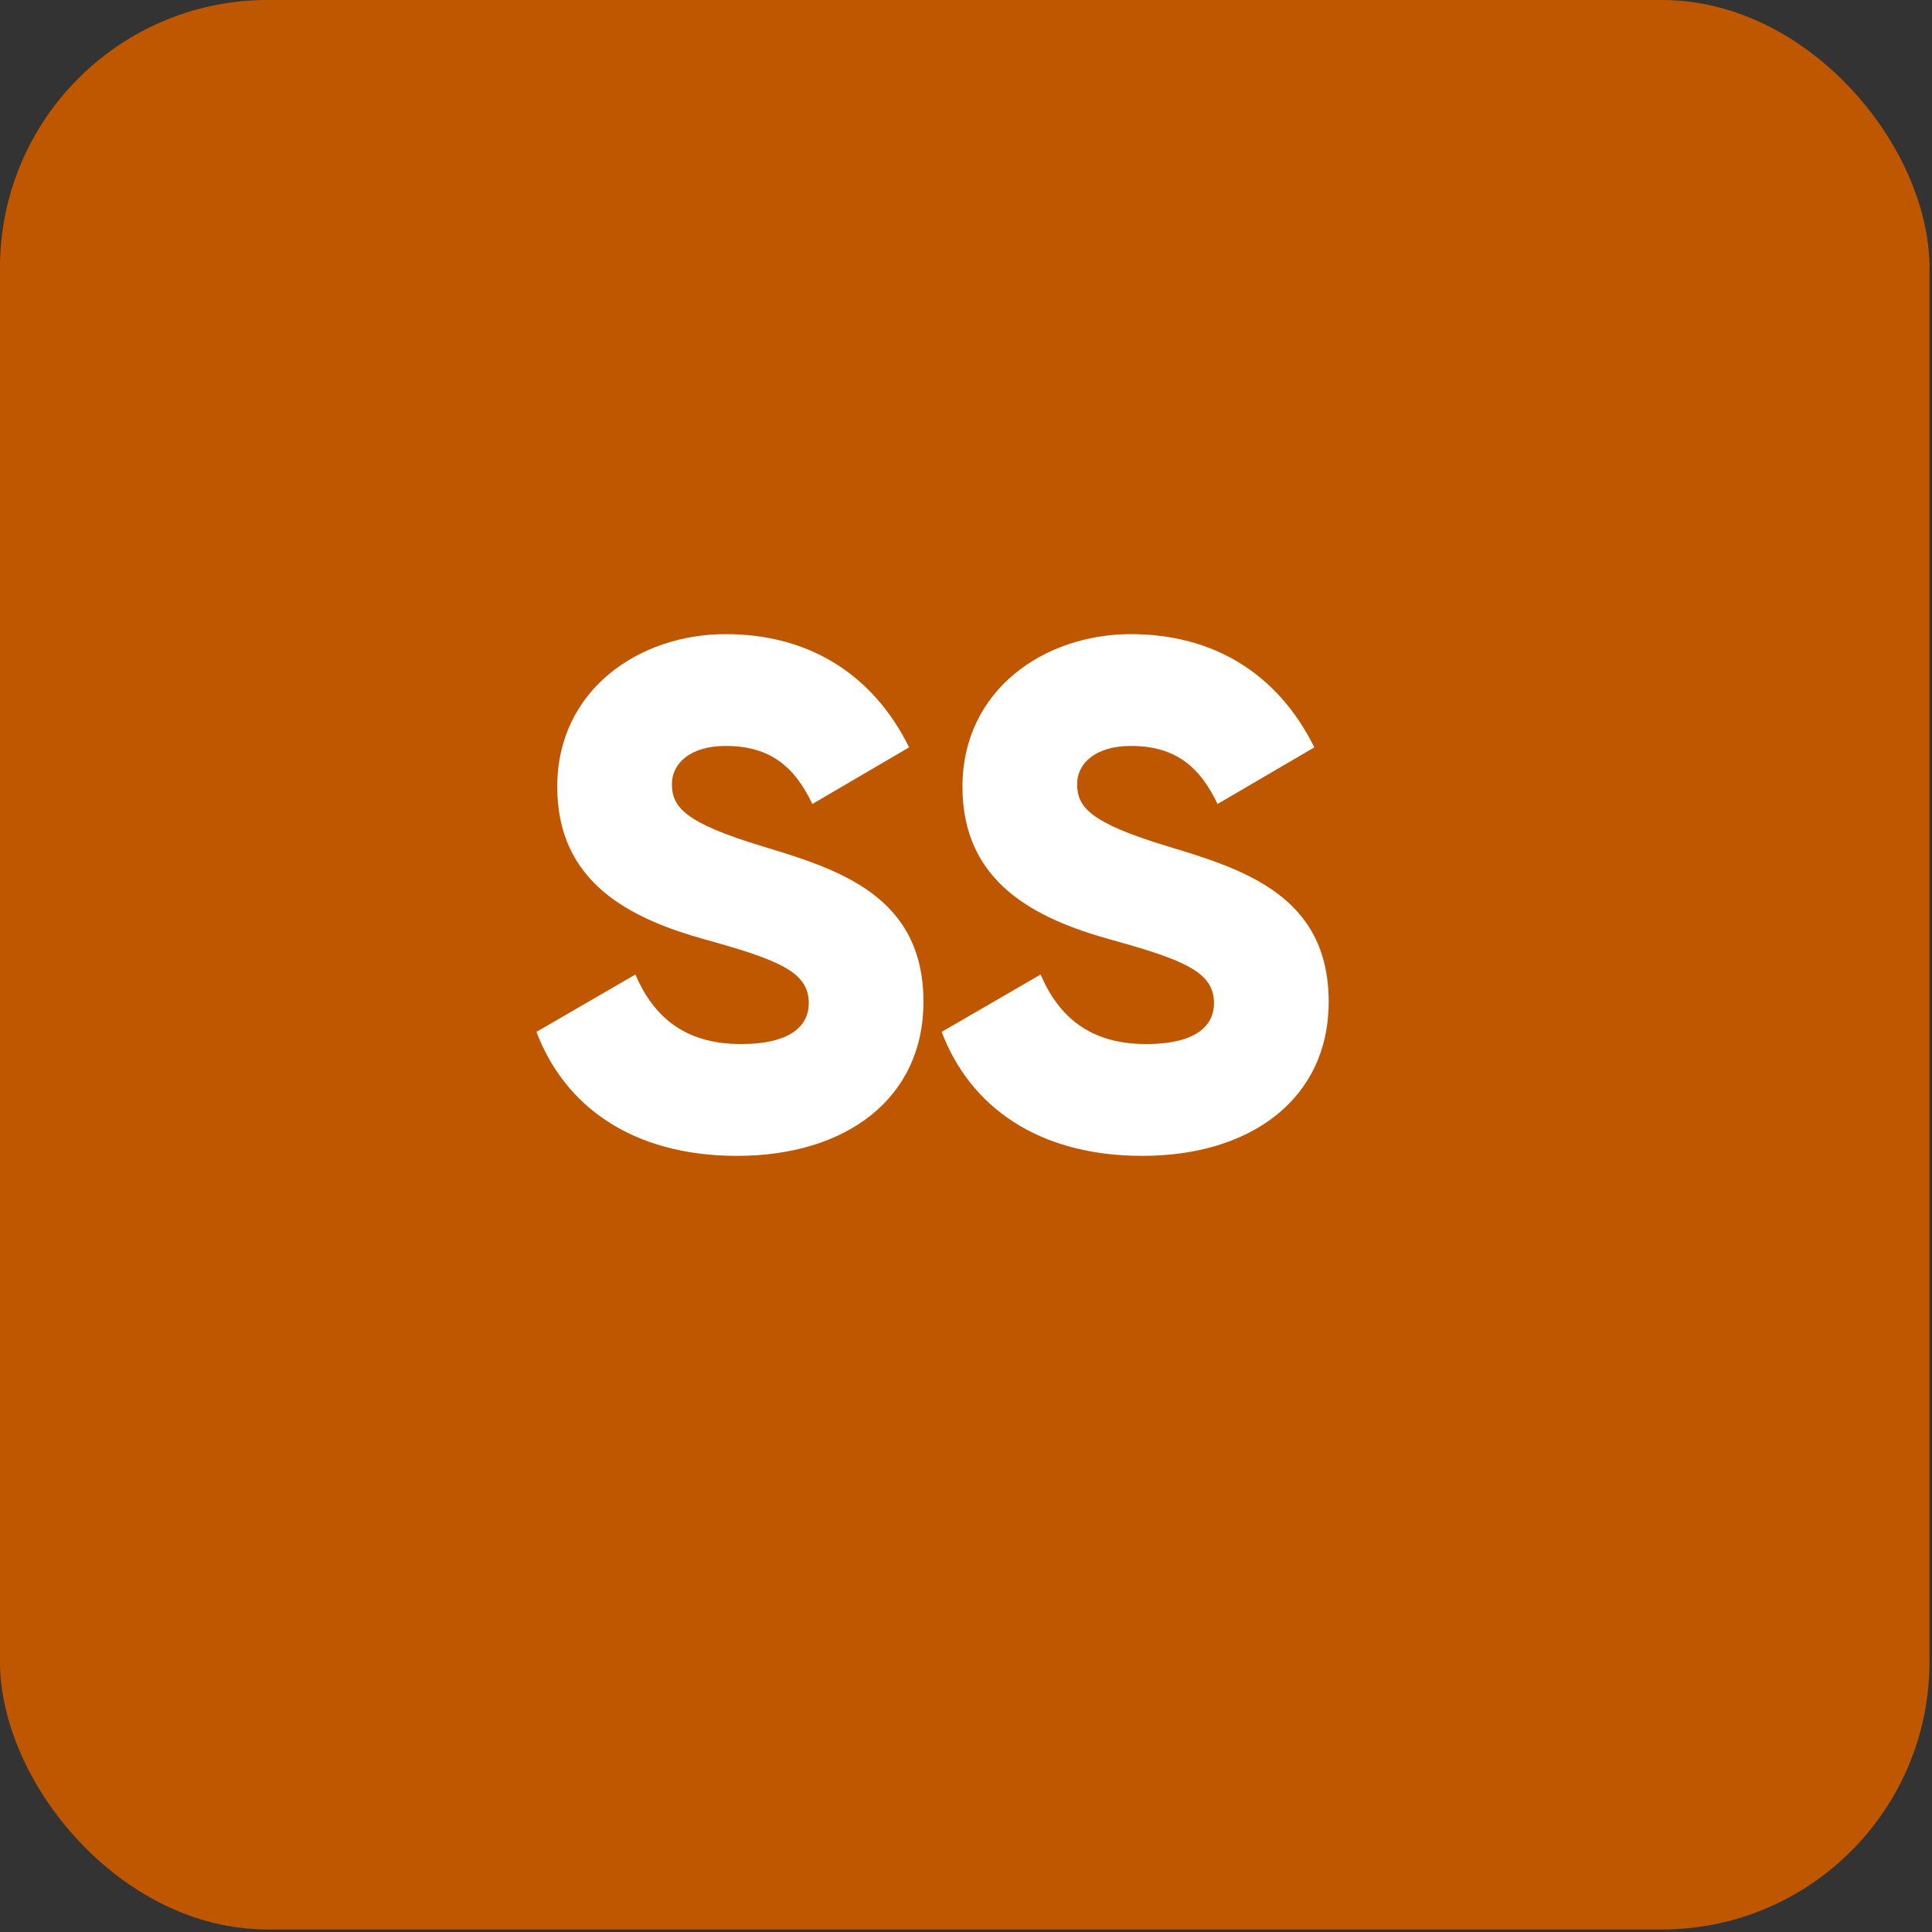
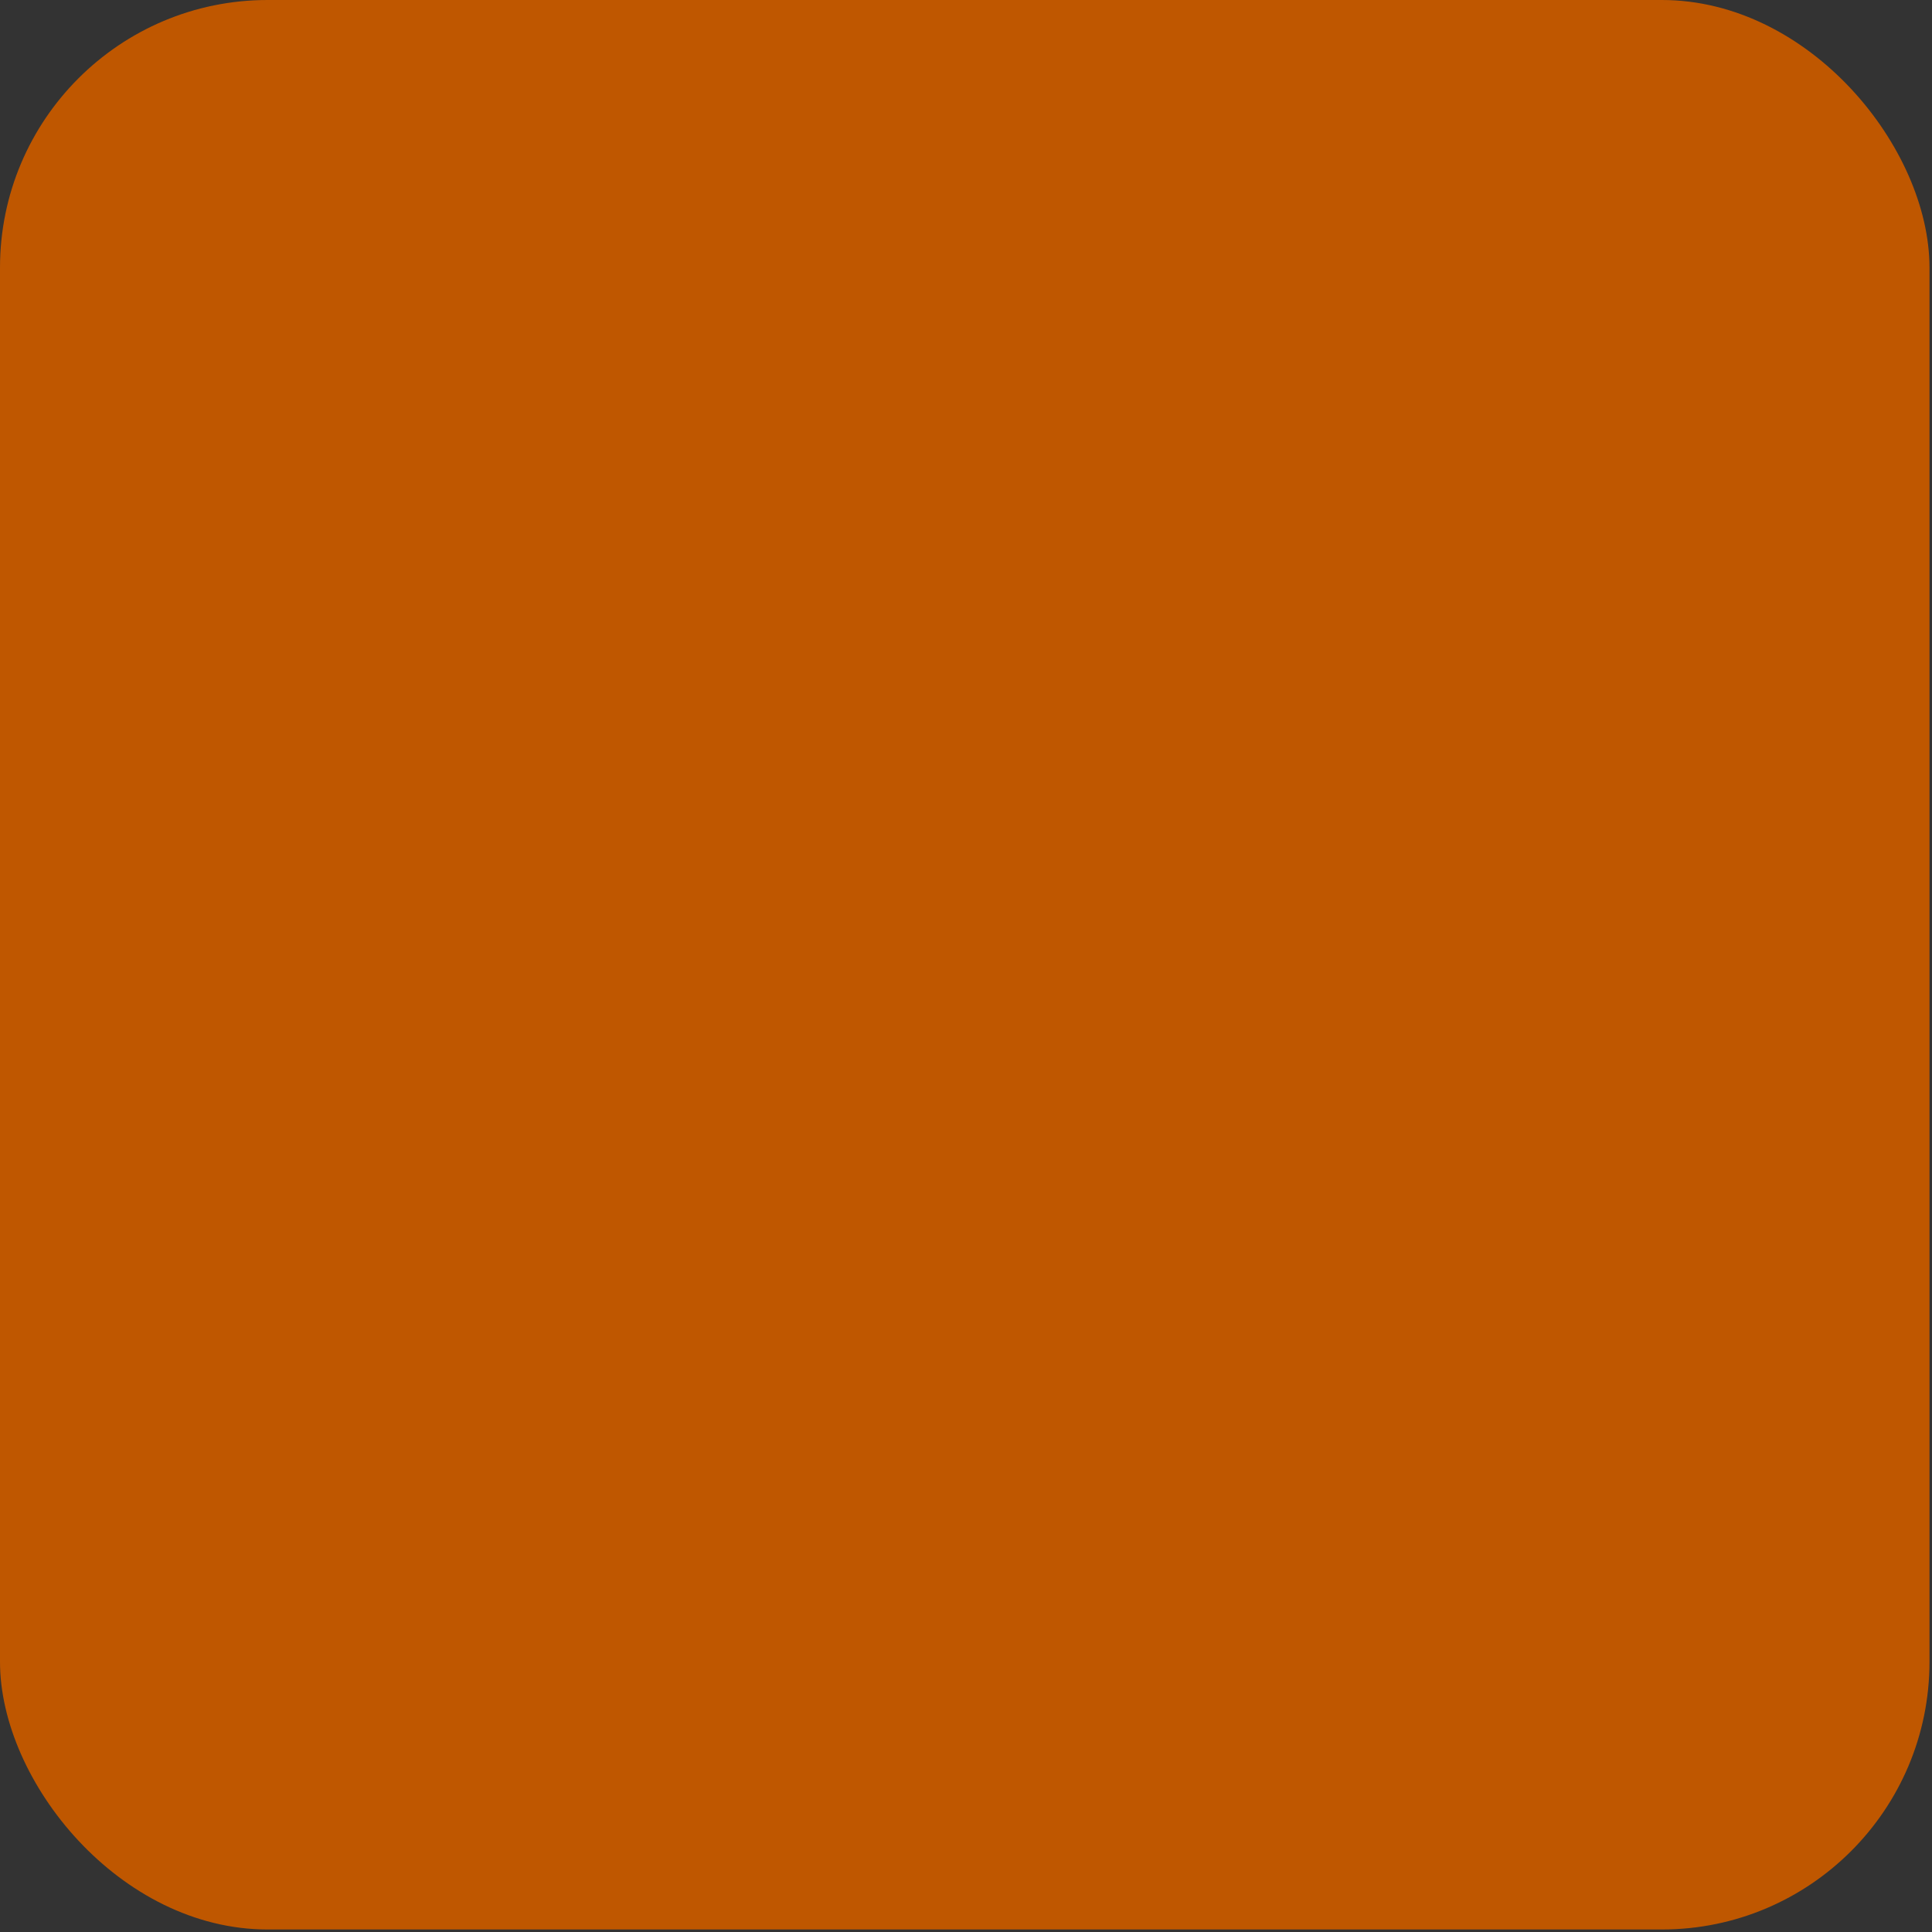
<svg xmlns="http://www.w3.org/2000/svg" width="231" height="231" viewBox="0 0 231 231" fill="none">
  <rect x="0" y="0" width="231" height="231" fill="#333333" stroke="none" />
  <rect width="230.7" height="230.7" rx="32" fill="#BF5700" />
-   <path d="M88.135 138.2C75.538 138.2 67.484 132.202 64.142 123.376L75.967 116.521C78.109 121.491 81.794 124.832 88.563 124.832C95.075 124.832 96.703 122.262 96.703 119.948C96.703 116.264 93.276 114.807 84.279 112.322C75.367 109.837 66.627 105.553 66.627 94.071C66.627 82.503 76.395 75.82 86.763 75.82C96.618 75.82 104.329 80.532 108.699 89.358L97.132 96.127C95.075 91.843 92.247 89.187 86.763 89.187C82.479 89.187 80.337 91.329 80.337 93.728C80.337 96.47 81.794 98.355 91.133 101.183C100.216 103.925 110.413 107.095 110.413 119.777C110.413 131.345 101.159 138.2 88.135 138.2ZM136.584 138.2C123.988 138.2 115.934 132.202 112.592 123.376L124.417 116.521C126.559 121.491 130.243 124.832 137.013 124.832C143.525 124.832 145.153 122.262 145.153 119.948C145.153 116.264 141.726 114.807 132.728 112.322C123.817 109.837 115.077 105.553 115.077 94.071C115.077 82.503 124.845 75.82 135.213 75.82C145.067 75.82 152.779 80.532 157.149 89.358L145.581 96.127C143.525 91.843 140.697 89.187 135.213 89.187C130.929 89.187 128.787 91.329 128.787 93.728C128.787 96.47 130.243 98.355 139.583 101.183C148.666 103.925 158.863 107.095 158.863 119.777C158.863 131.345 149.609 138.2 136.584 138.2Z" fill="white" />
</svg>